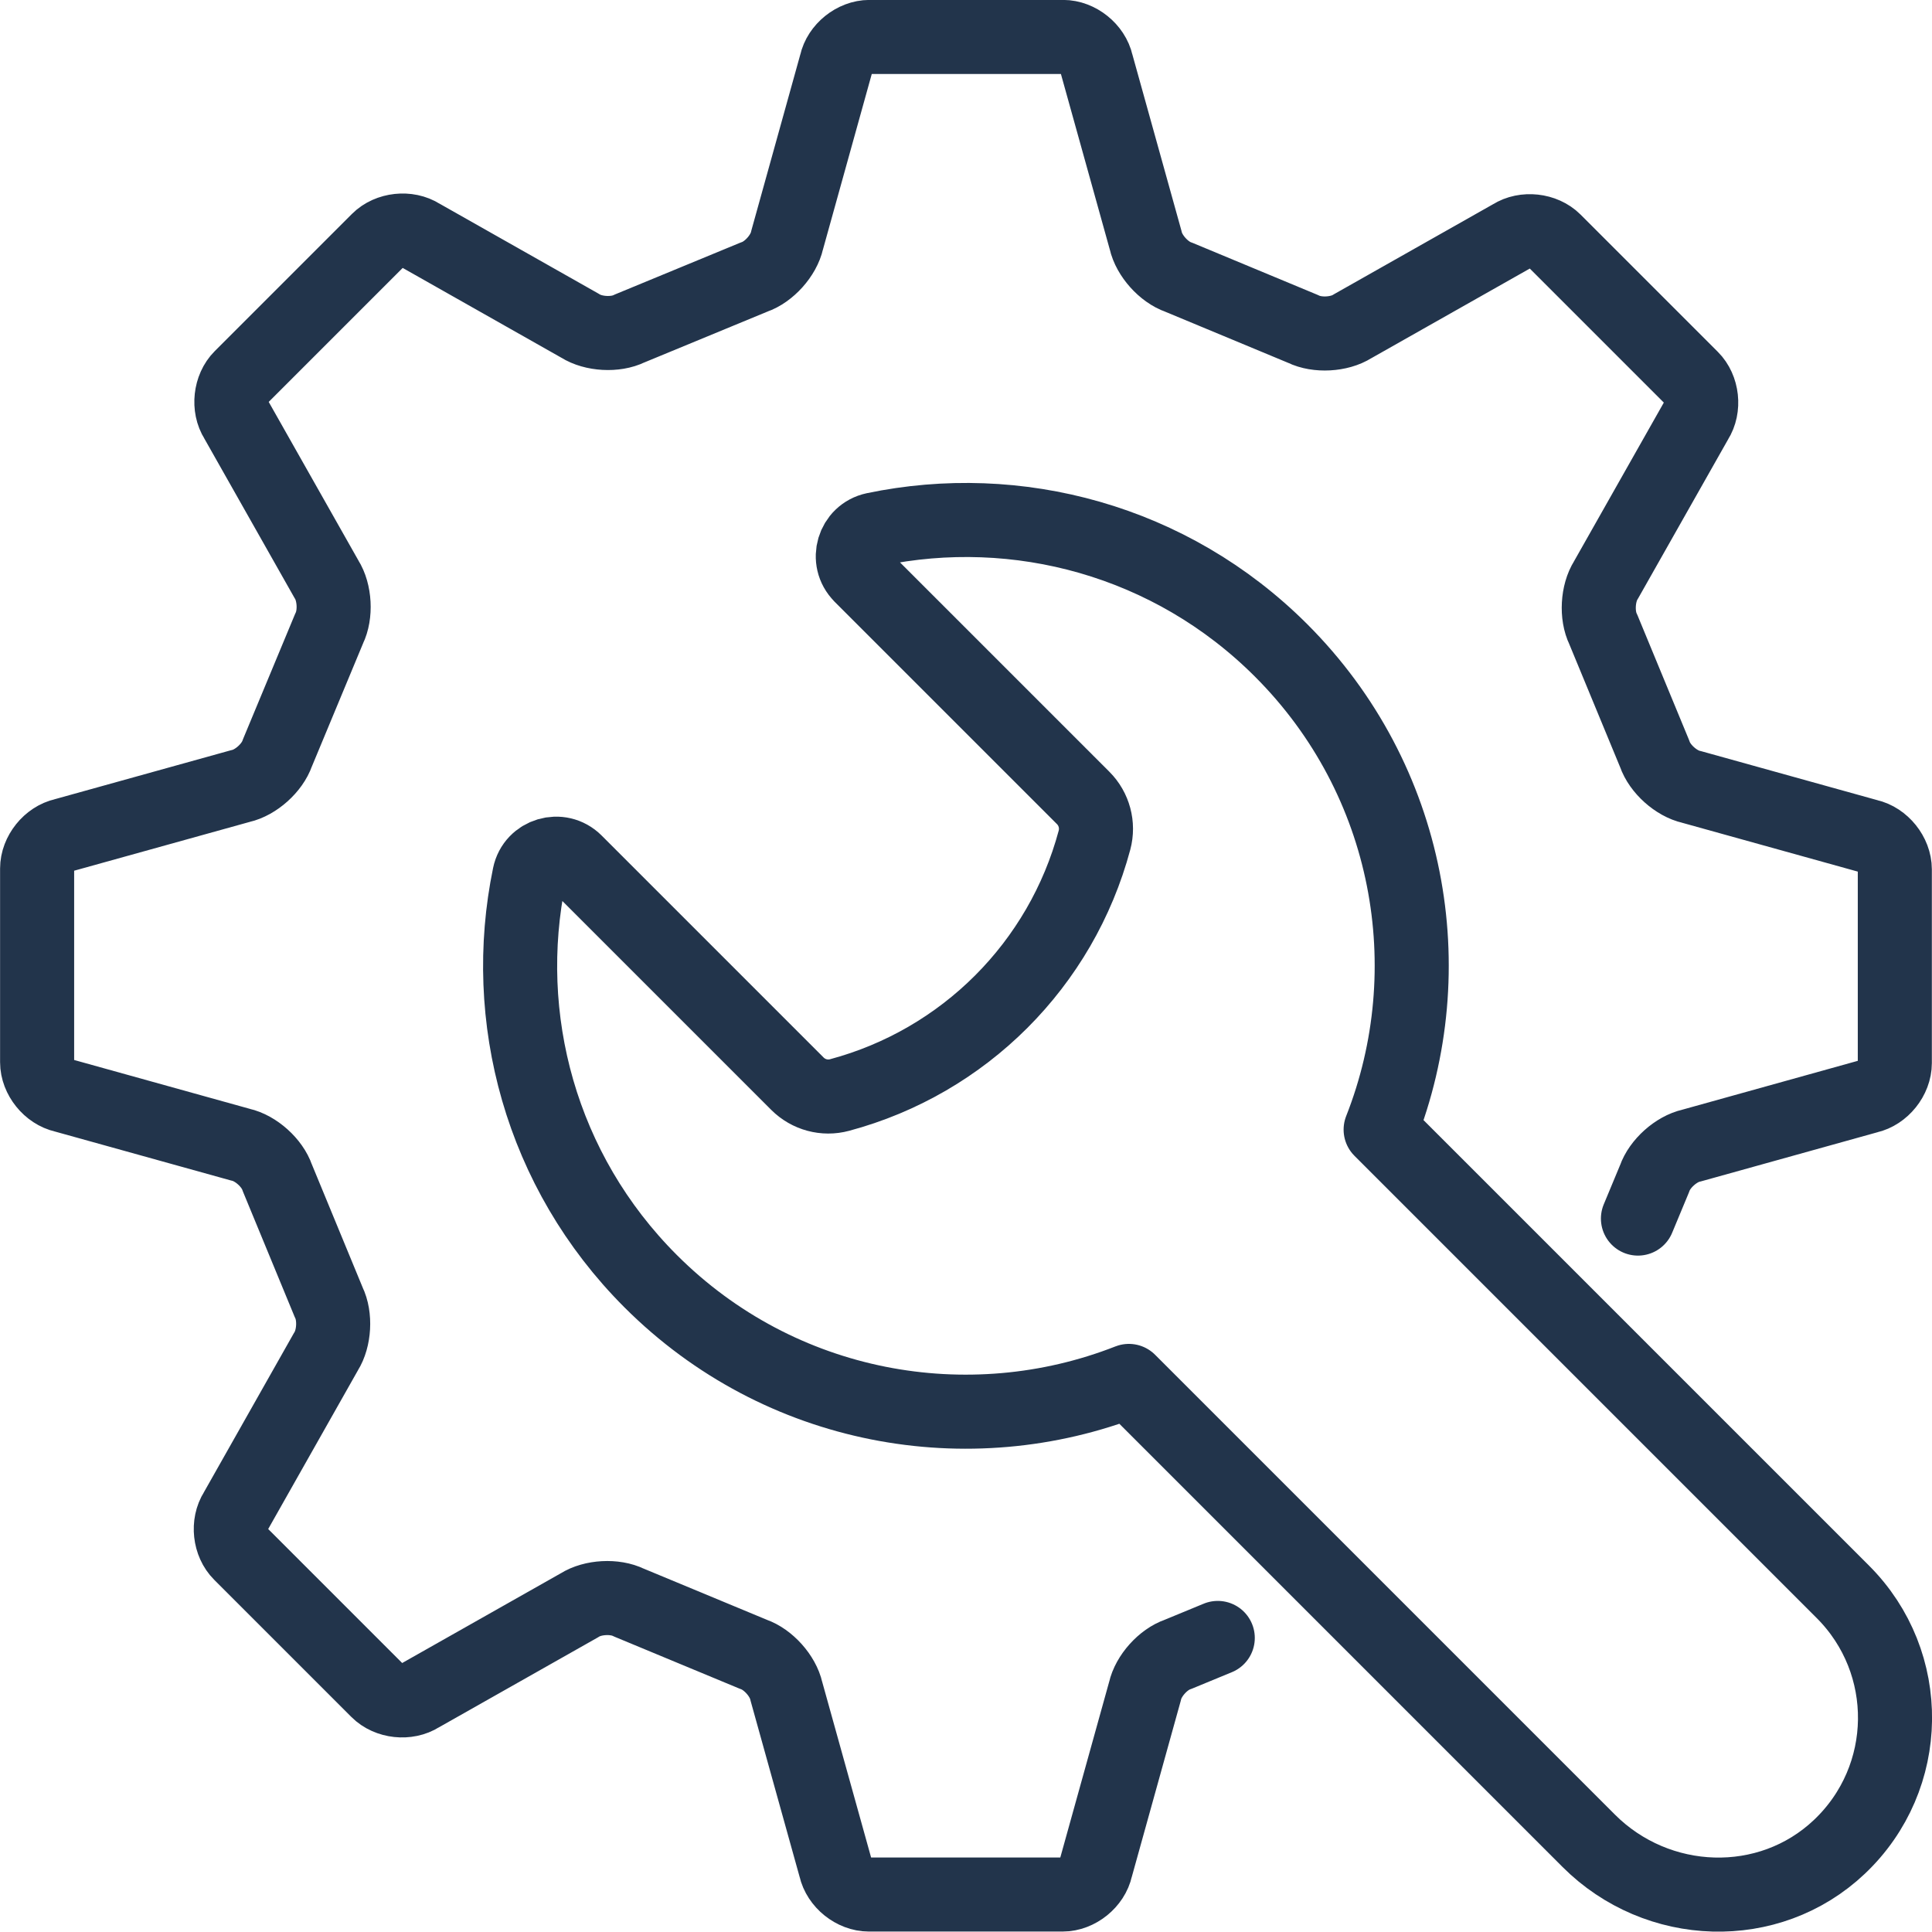
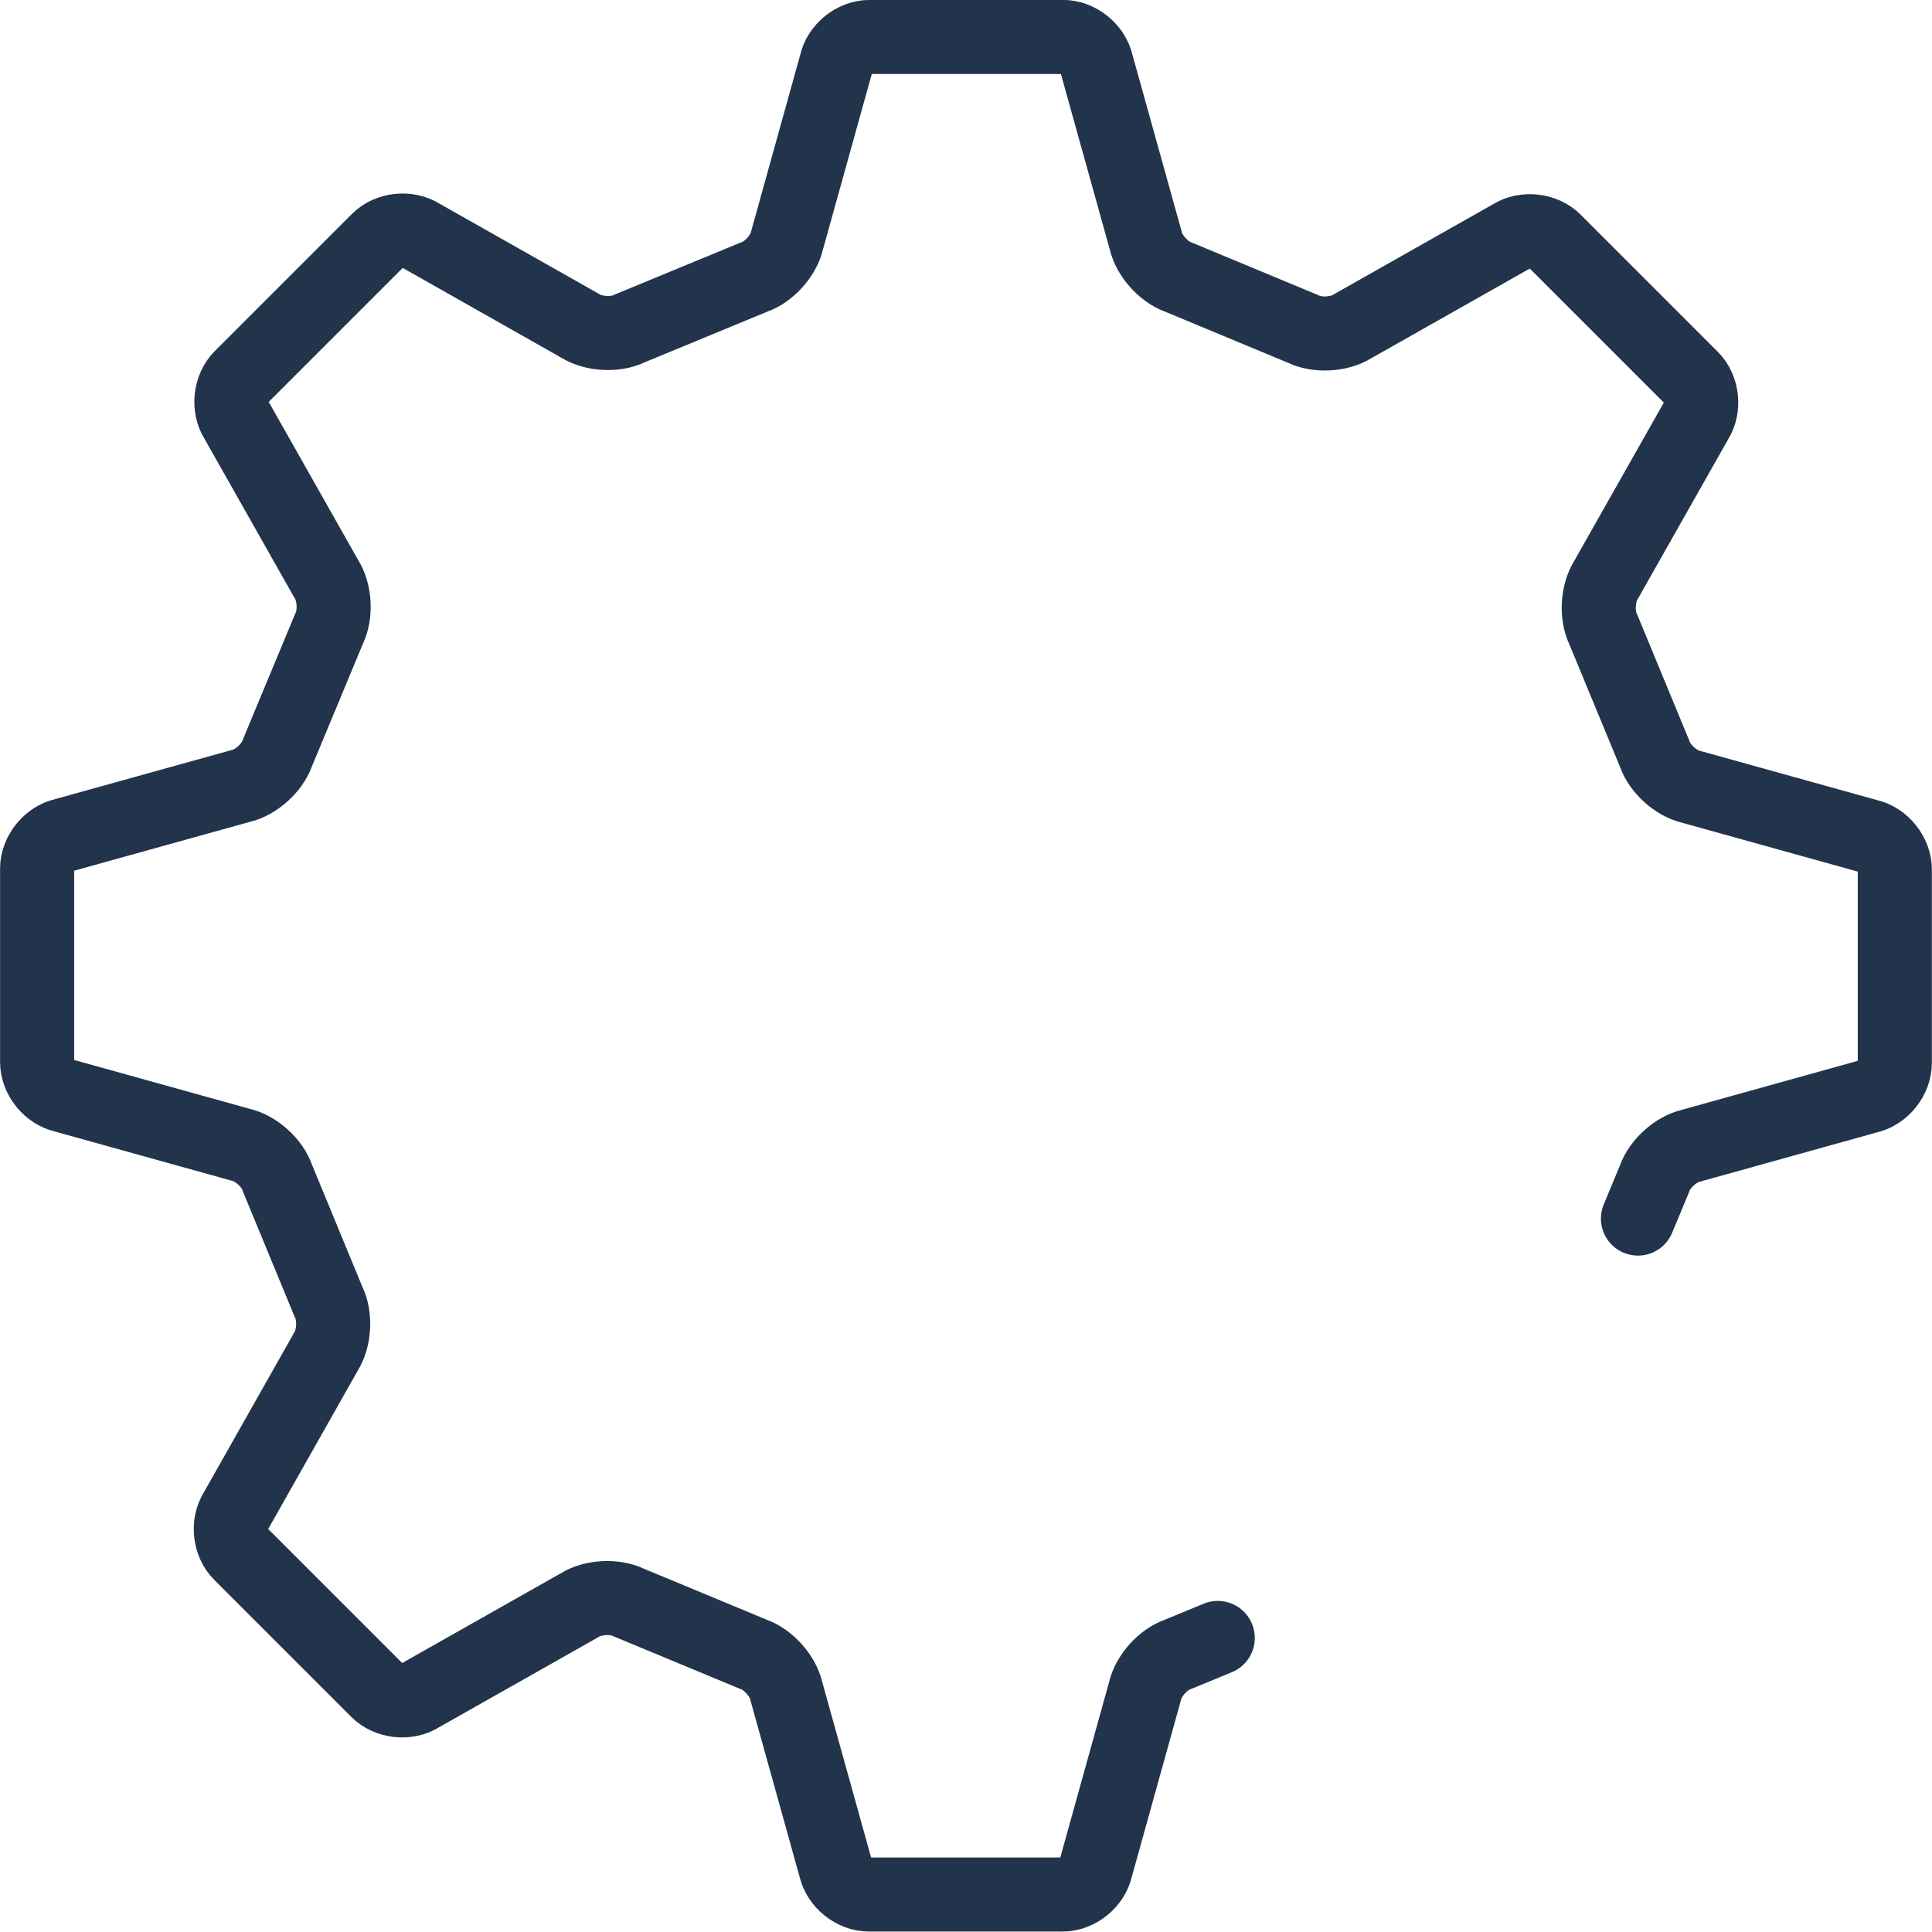
<svg xmlns="http://www.w3.org/2000/svg" id="Ebene_1" viewBox="0 0 260.84 260.81">
  <defs>
    <style>.cls-1{fill:none;stroke:#22344b;stroke-linecap:round;stroke-linejoin:round;stroke-width:10px;}</style>
  </defs>
  <path class="cls-1" d="m221.14,164.52l2.25-5.41c.68-1.99,2.91-3.99,4.96-4.44l23.85-6.64c1.99-.44,3.62-2.47,3.62-4.51v-26.14c0-2.04-1.63-4.07-3.62-4.51l-23.84-6.63c-2.05-.45-4.28-2.45-4.95-4.44l-6.96-16.84c-.93-1.88-.76-4.87.37-6.65l12.19-21.54c1.1-1.72.82-4.3-.63-5.74l-18.52-18.52c-1.44-1.44-4.02-1.72-5.74-.63l-21.53,12.18c-1.77,1.13-4.76,1.29-6.64.36l-16.83-7c-1.99-.68-3.99-2.91-4.44-4.96l-6.64-23.85c-.44-1.99-2.47-3.62-4.51-3.62h-26.14c-2.04,0-4.07,1.63-4.5,3.62l-6.63,23.84c-.45,2.05-2.45,4.28-4.44,4.95l-16.85,6.96c-1.88.93-4.87.76-6.64-.37l-21.54-12.19c-1.72-1.1-4.3-.82-5.74.62l-18.52,18.52c-1.44,1.44-1.72,4.03-.63,5.74l12.18,21.53c1.13,1.77,1.29,4.76.36,6.64l-7,16.83c-.68,1.99-2.91,3.99-4.96,4.44l-23.85,6.63c-1.99.44-3.62,2.47-3.62,4.51v26.15c0,2.04,1.64,4.07,3.63,4.51l23.84,6.63c2.05.45,4.28,2.45,4.95,4.44l6.95,16.84c.93,1.88.76,4.88-.37,6.65l-12.18,21.54c-1.1,1.72-.82,4.3.63,5.74l18.52,18.52c1.44,1.44,4.02,1.72,5.74.62l21.53-12.18c1.77-1.13,4.76-1.29,6.64-.36l16.83,6.99c1.99.68,3.99,2.91,4.44,4.96l6.64,23.85c.44,1.99,2.47,3.62,4.51,3.62h26.15c2.04,0,4.07-1.63,4.5-3.63l6.63-23.84c.45-2.05,2.45-4.28,4.44-4.95l5.38-2.22" />
-   <path class="cls-1" d="m116.22,77.71l30.02,30.02c1.49,1.49,2.07,3.66,1.53,5.69h0c-4.5,16.8-17.62,29.92-34.42,34.42h0c-2.03.55-4.2-.04-5.69-1.53l-29.97-29.97c-2.07-2.07-5.63-1.02-6.22,1.85-3.96,19.17,1.49,39.9,16.37,54.78,17.46,17.46,42.97,21.94,64.57,13.47l62.09,62.09c9.25,9.25,24.32,9.82,33.83.82,9.86-9.33,10.02-24.89.48-34.43l-62.41-62.41c8.53-21.63,4.06-47.2-13.43-64.69-14.91-14.91-35.7-20.35-54.91-16.34-2.86.6-3.91,4.15-1.84,6.22Z" />
</svg>